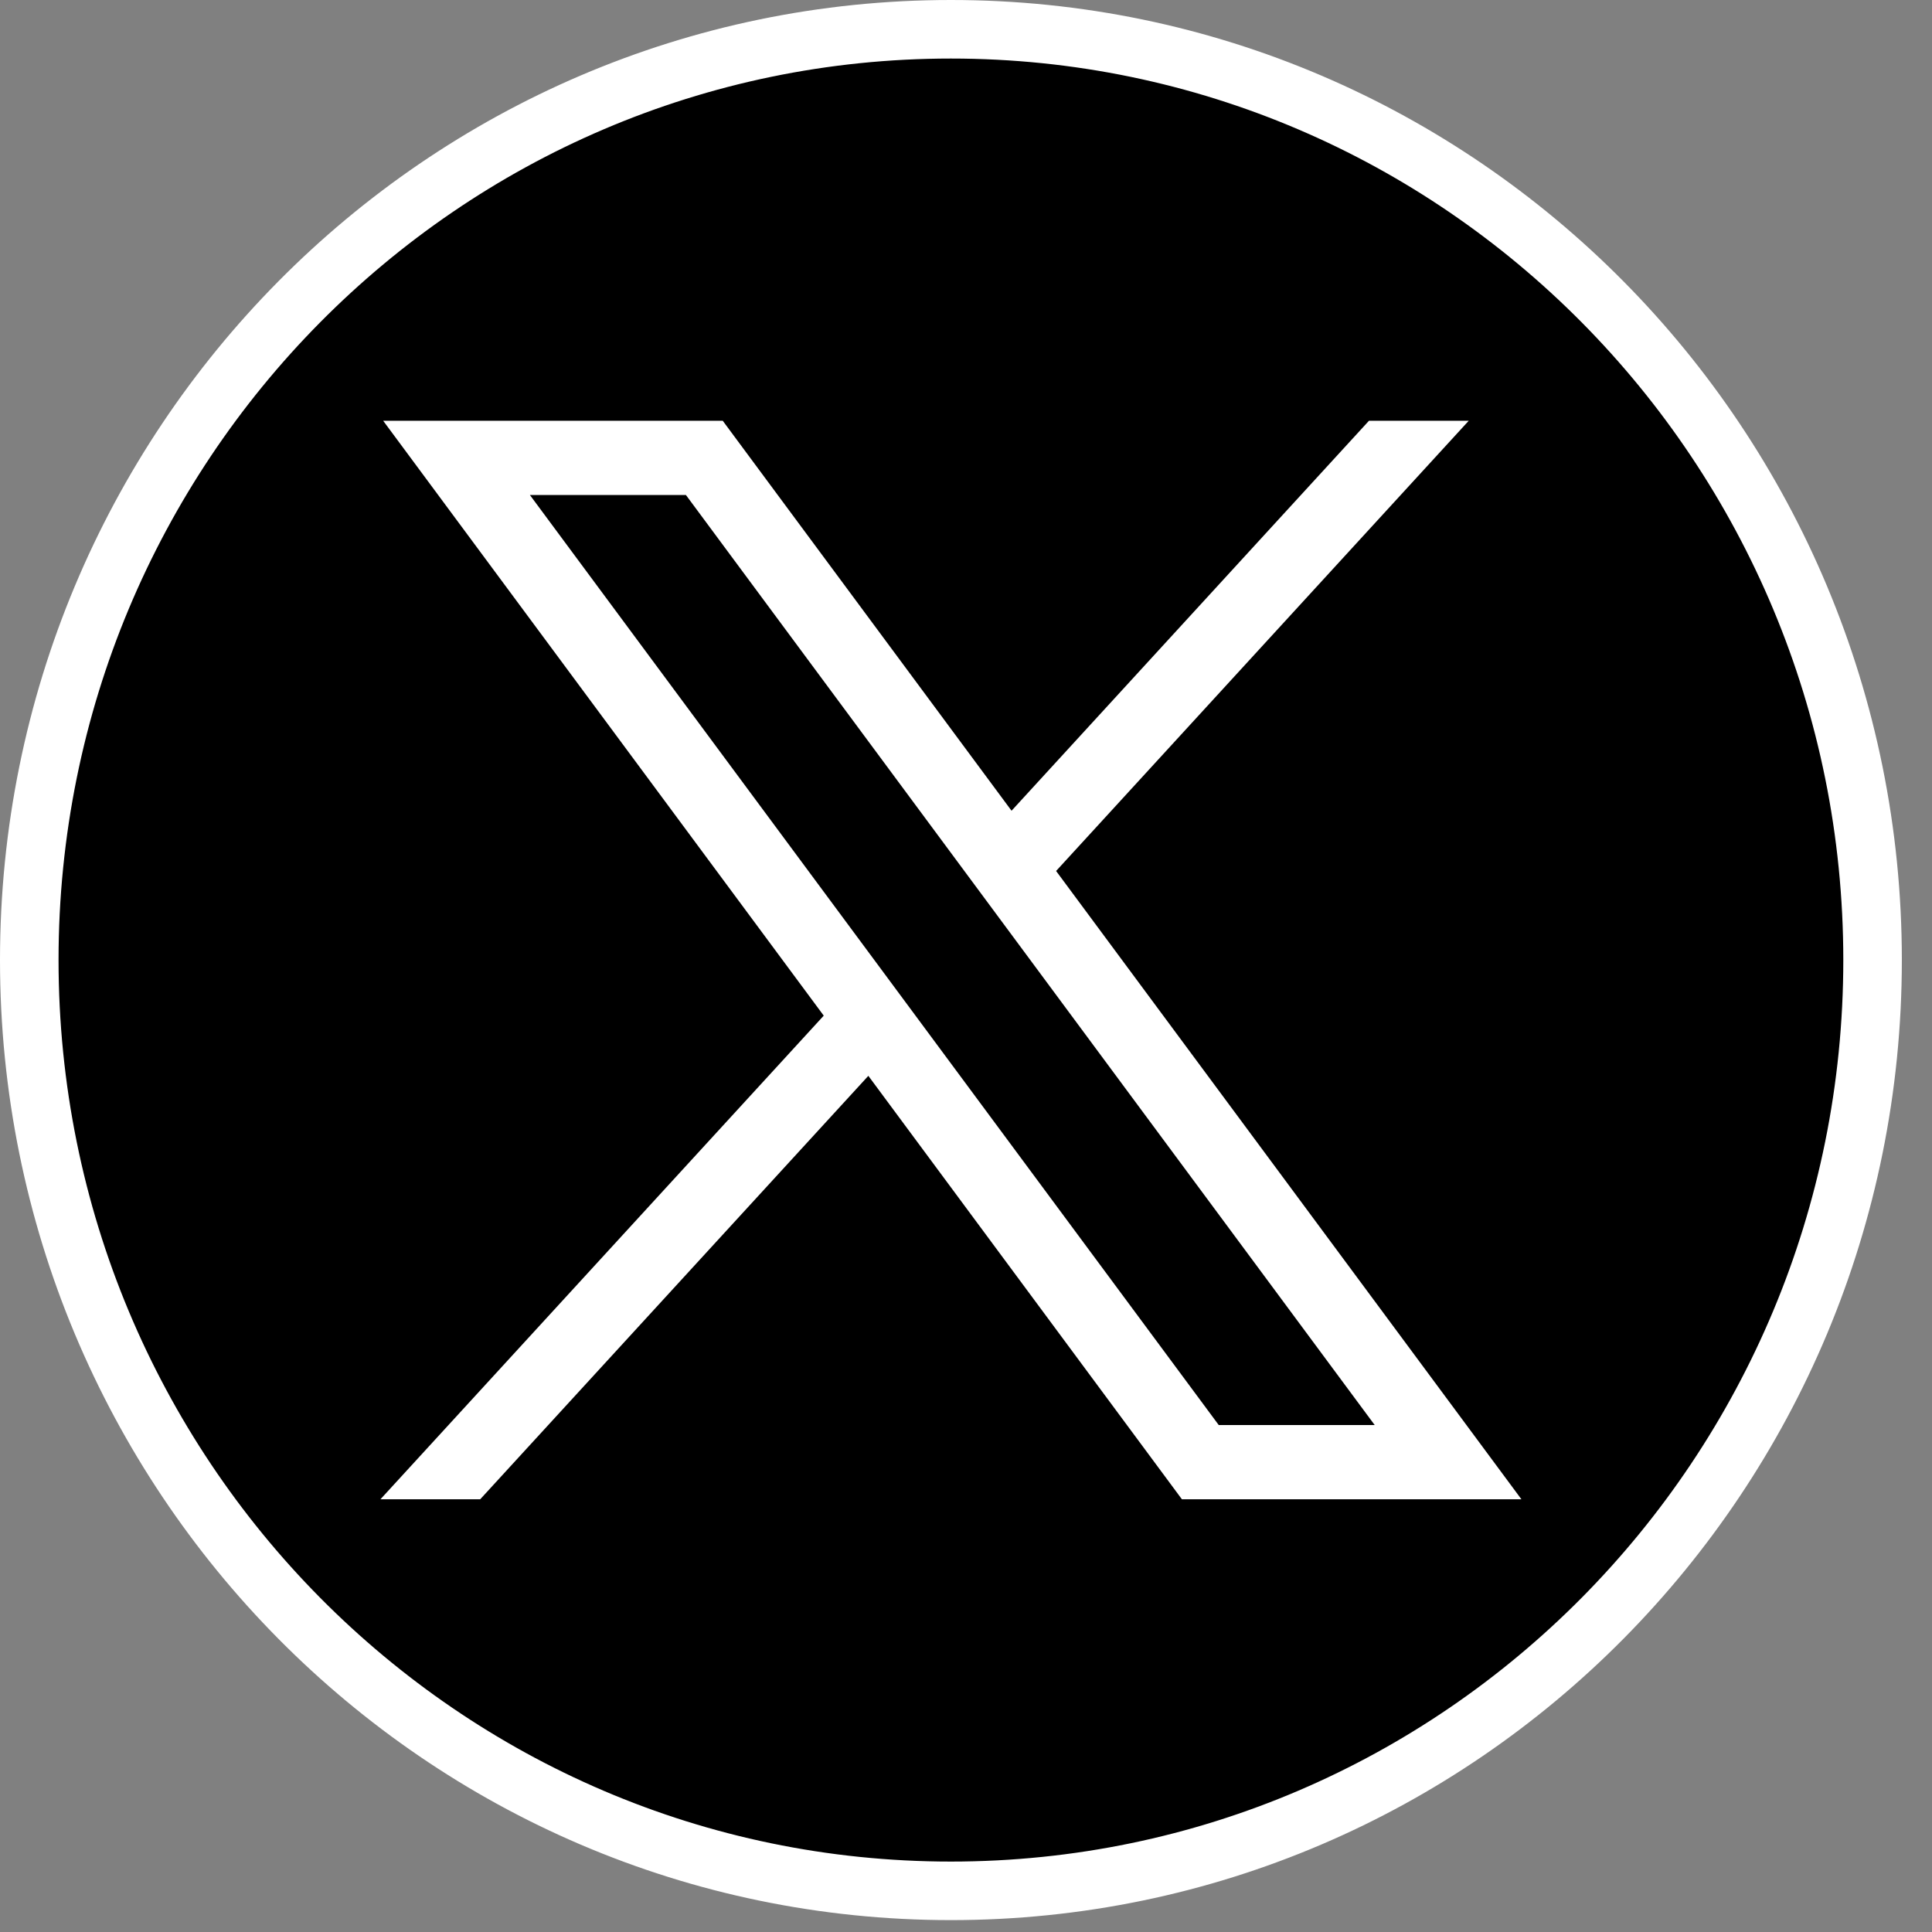
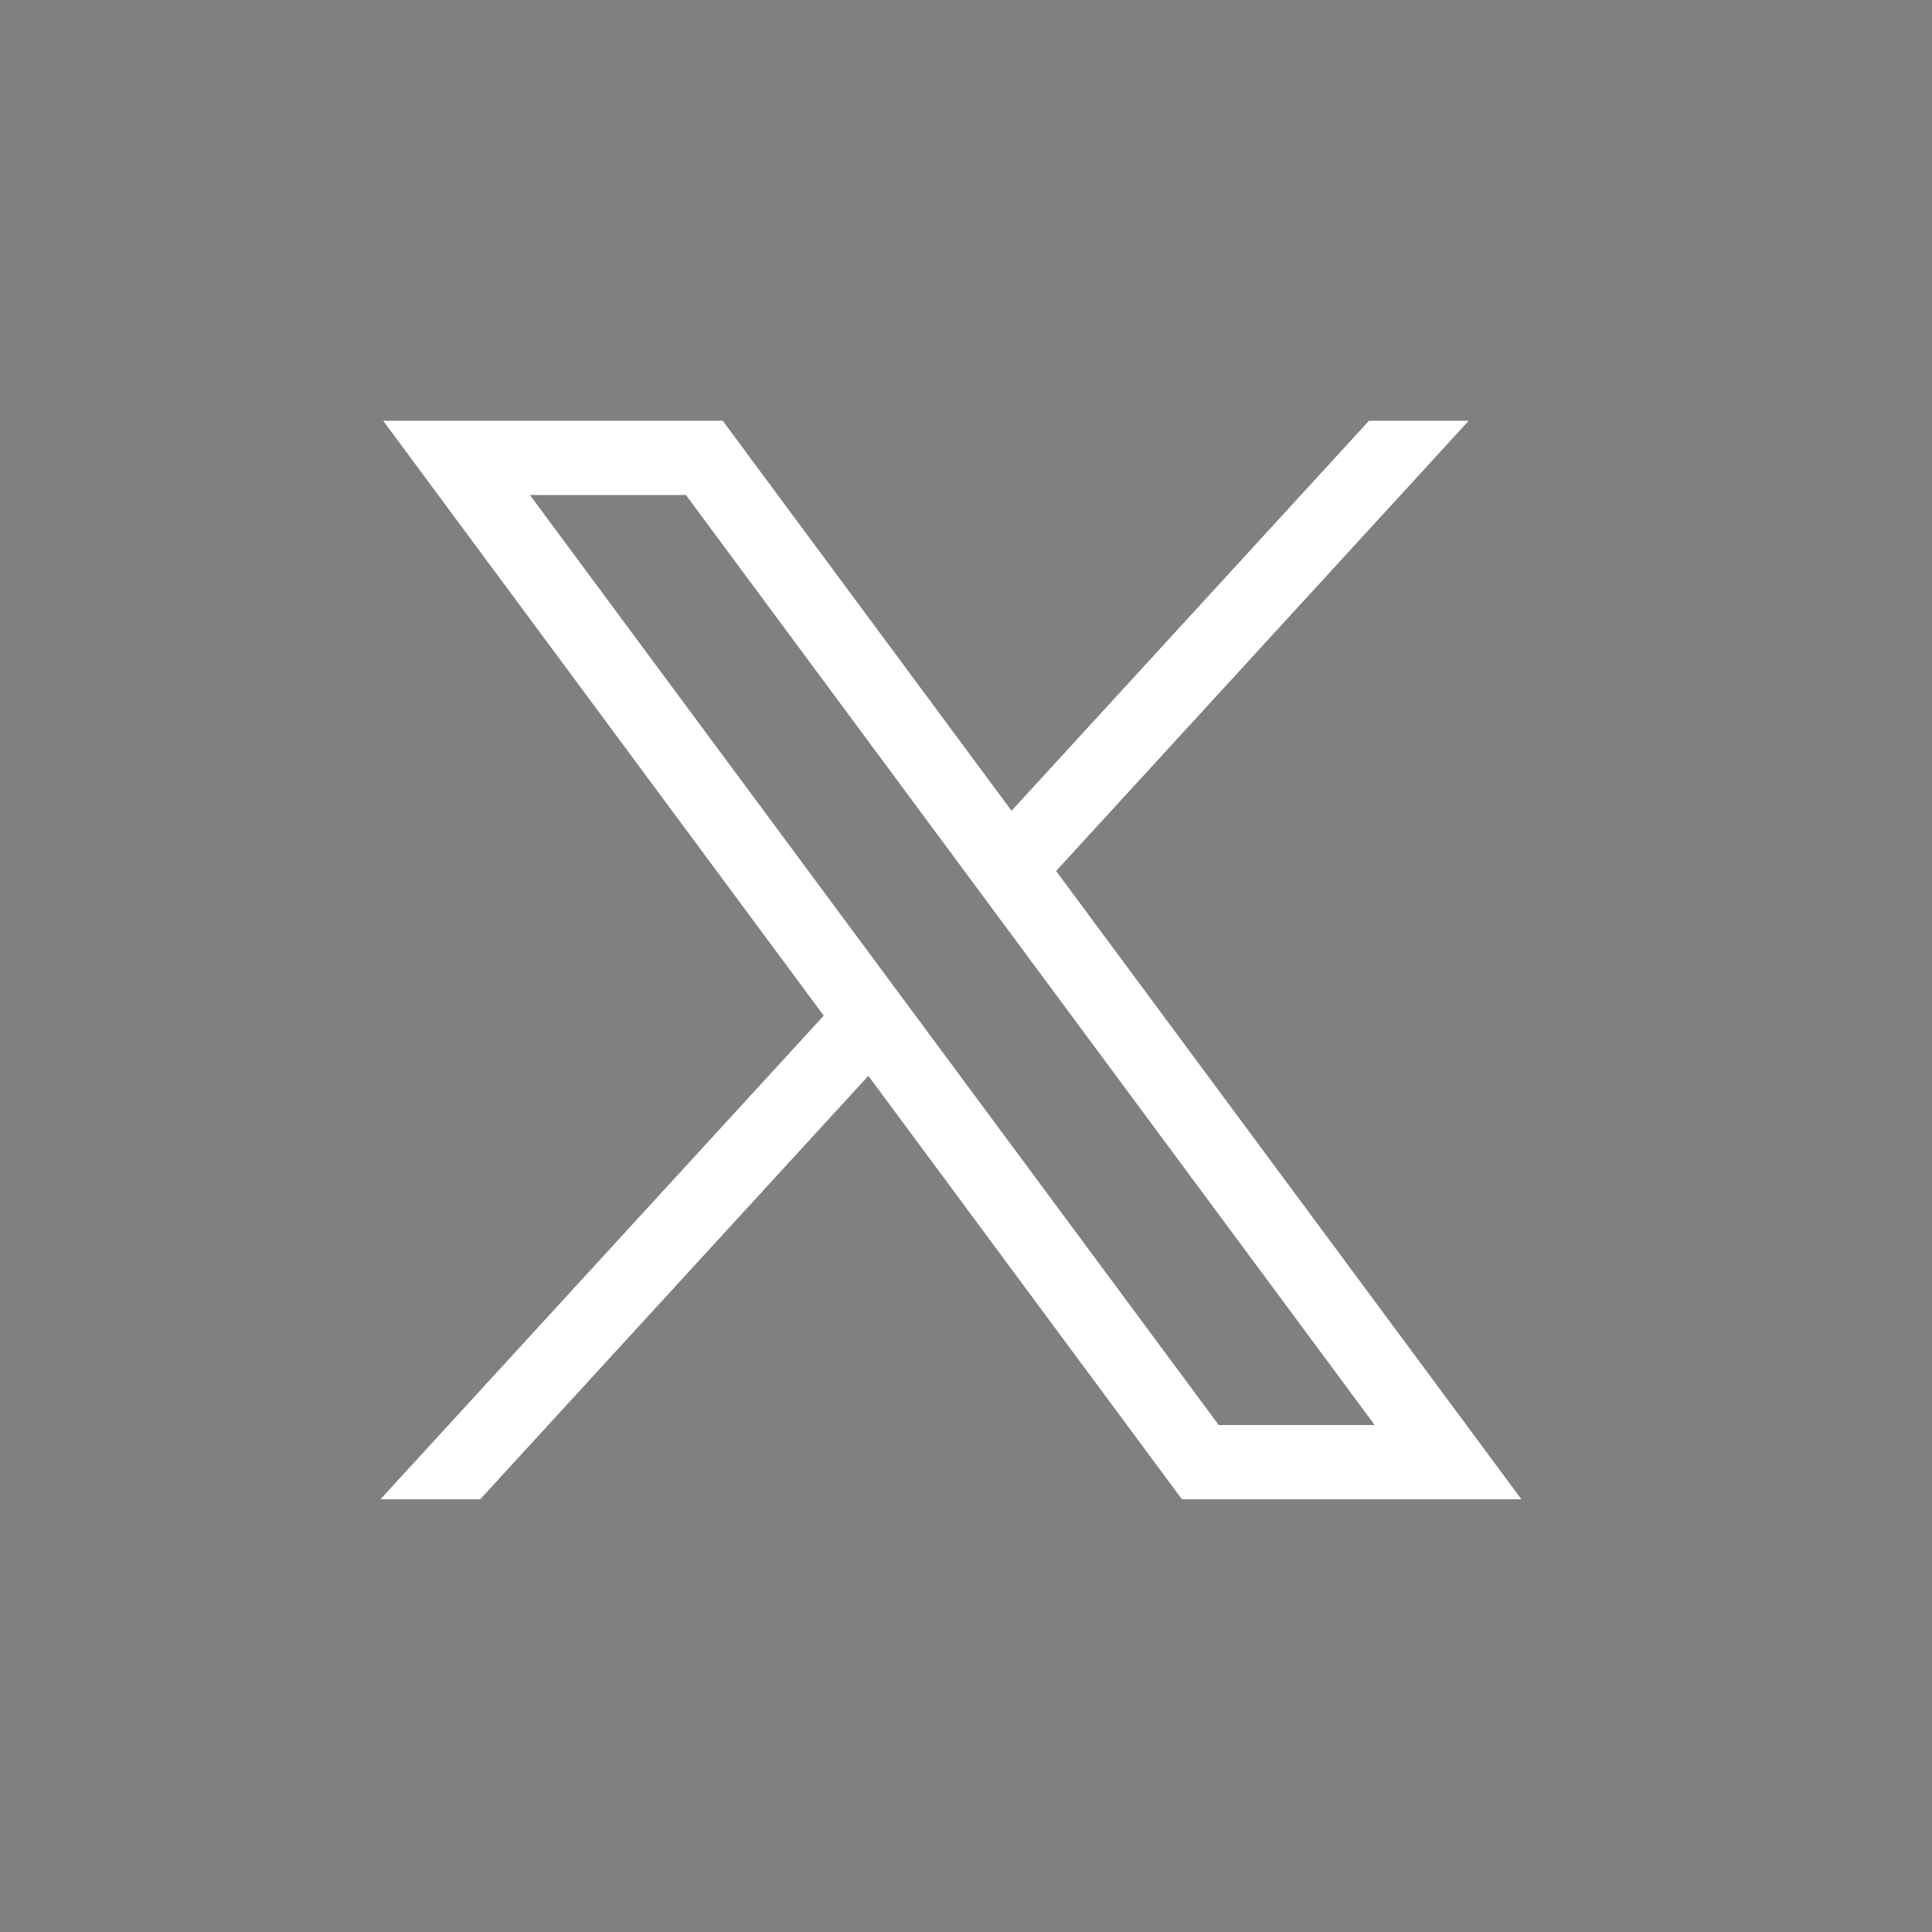
<svg xmlns="http://www.w3.org/2000/svg" fill="none" viewBox="0 0 33 33" height="33" width="33">
  <rect x="0" y="0" width="33" height="33" fill="#808080" stroke="none" />
-   <path stroke-miterlimit="10" stroke="white" fill="black" d="M16.242 32.297C24.937 32.297 31.985 25.179 31.985 16.398C31.985 7.618 24.937 0.5 16.242 0.5C7.548 0.5 0.5 7.618 0.5 16.398C0.5 25.179 7.548 32.297 16.242 32.297Z" />
  <path fill="white" d="M6.545 7.187L14.07 17.348L6.498 25.609H8.202L14.832 18.376L20.188 25.609H25.987L18.039 14.877L25.087 7.187H23.383L17.278 13.848L12.345 7.187H6.545ZM9.051 8.455H11.716L23.481 24.341H20.817L9.051 8.455Z" />
</svg>